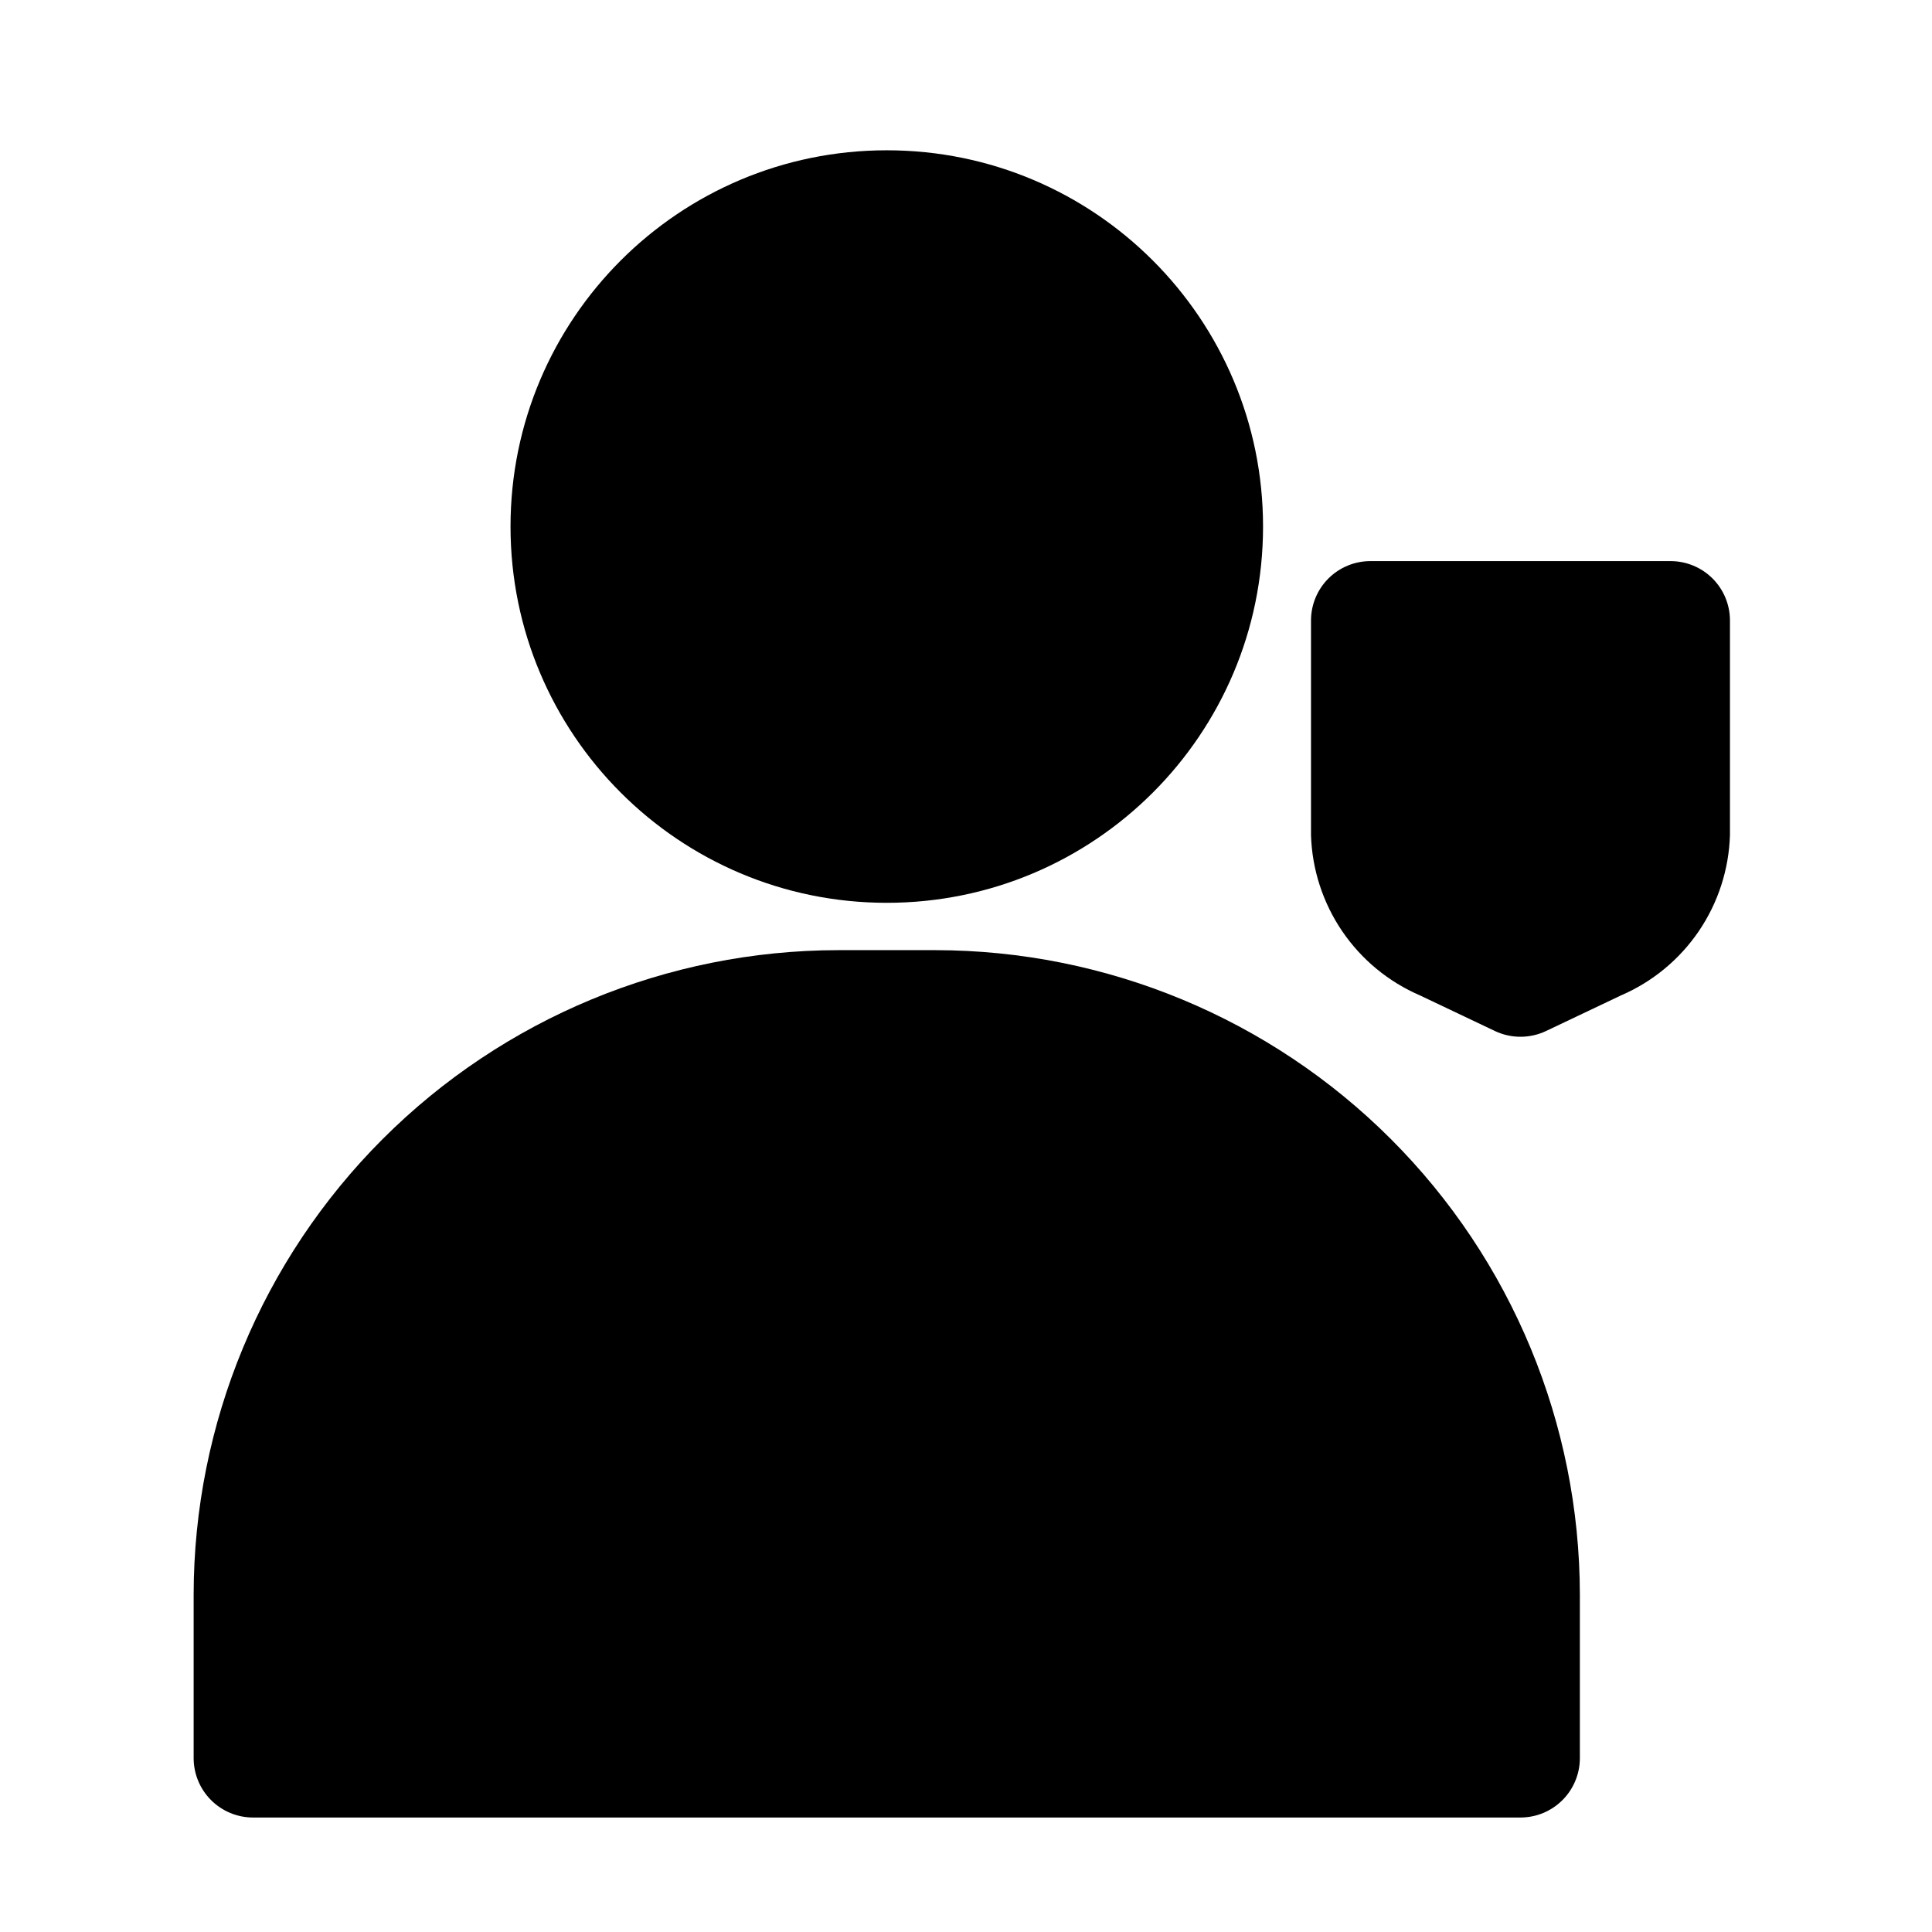
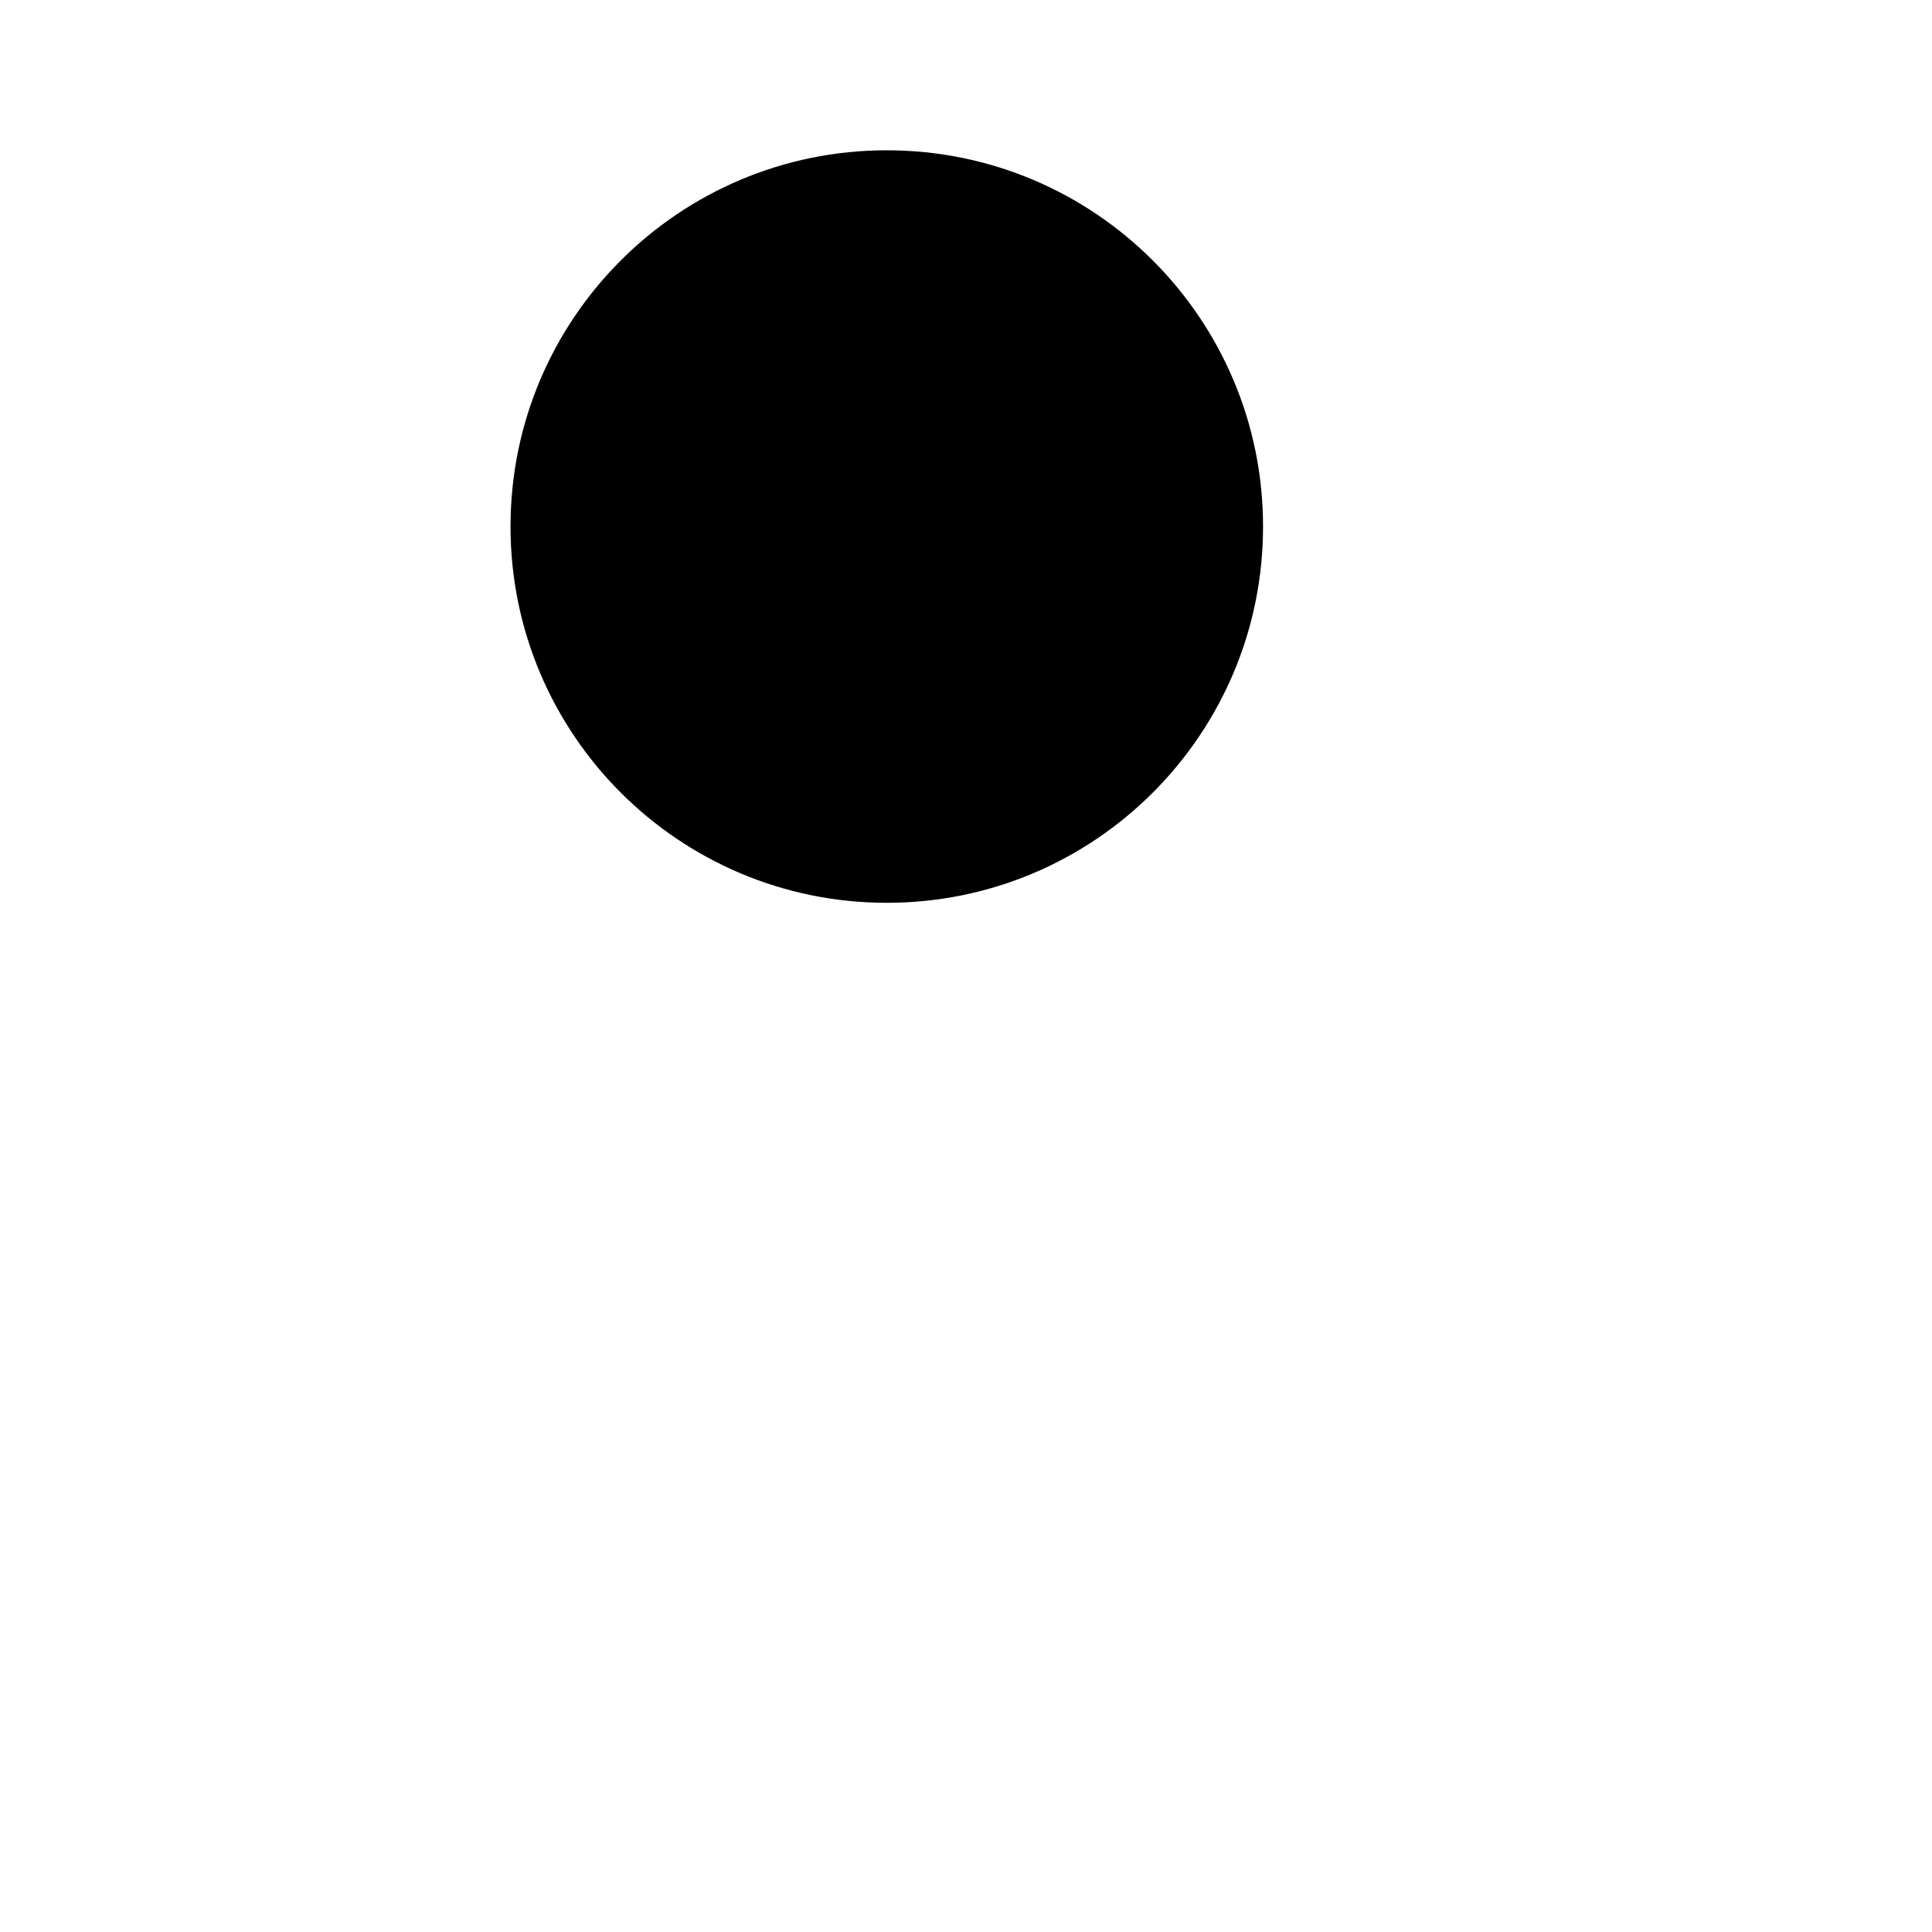
<svg xmlns="http://www.w3.org/2000/svg" fill="#000000" width="800px" height="800px" version="1.1" viewBox="144 144 512 512">
  <g>
    <path d="m478.72 283.54c0 55.07-44.645 99.715-99.711 99.715-55.07 0-99.715-44.645-99.715-99.715 0-55.066 44.645-99.711 99.715-99.711 55.066 0 99.711 44.645 99.711 99.711" />
-     <path d="m391.92 395.8h-25.82c-45.277 0.051-88.684 18.055-120.7 50.07-32.016 32.012-50.027 75.418-50.082 120.69v43.355c0 4.176 1.66 8.18 4.613 11.133s6.957 4.613 11.133 4.613h335.87c4.176 0 8.184-1.66 11.133-4.613 2.953-2.953 4.613-6.957 4.613-11.133v-43.355c-0.055-45.273-18.062-88.676-50.074-120.69-32.016-32.012-75.418-50.02-120.69-50.07z" />
-     <path d="m586.71 292.7h-79.539c-4.176 0-8.18 1.656-11.133 4.609-2.949 2.953-4.609 6.957-4.609 11.133v56.848c0.273 9.102 3.137 17.938 8.258 25.473 5.117 7.531 12.281 13.441 20.648 17.043l19.844 9.43c4.281 2.023 9.246 2.023 13.527 0l19.844-9.43c8.367-3.602 15.531-9.512 20.652-17.043 5.121-7.535 7.984-16.371 8.254-25.473v-56.848c0-4.176-1.656-8.18-4.609-11.133s-6.961-4.609-11.137-4.609z" />
  </g>
</svg>